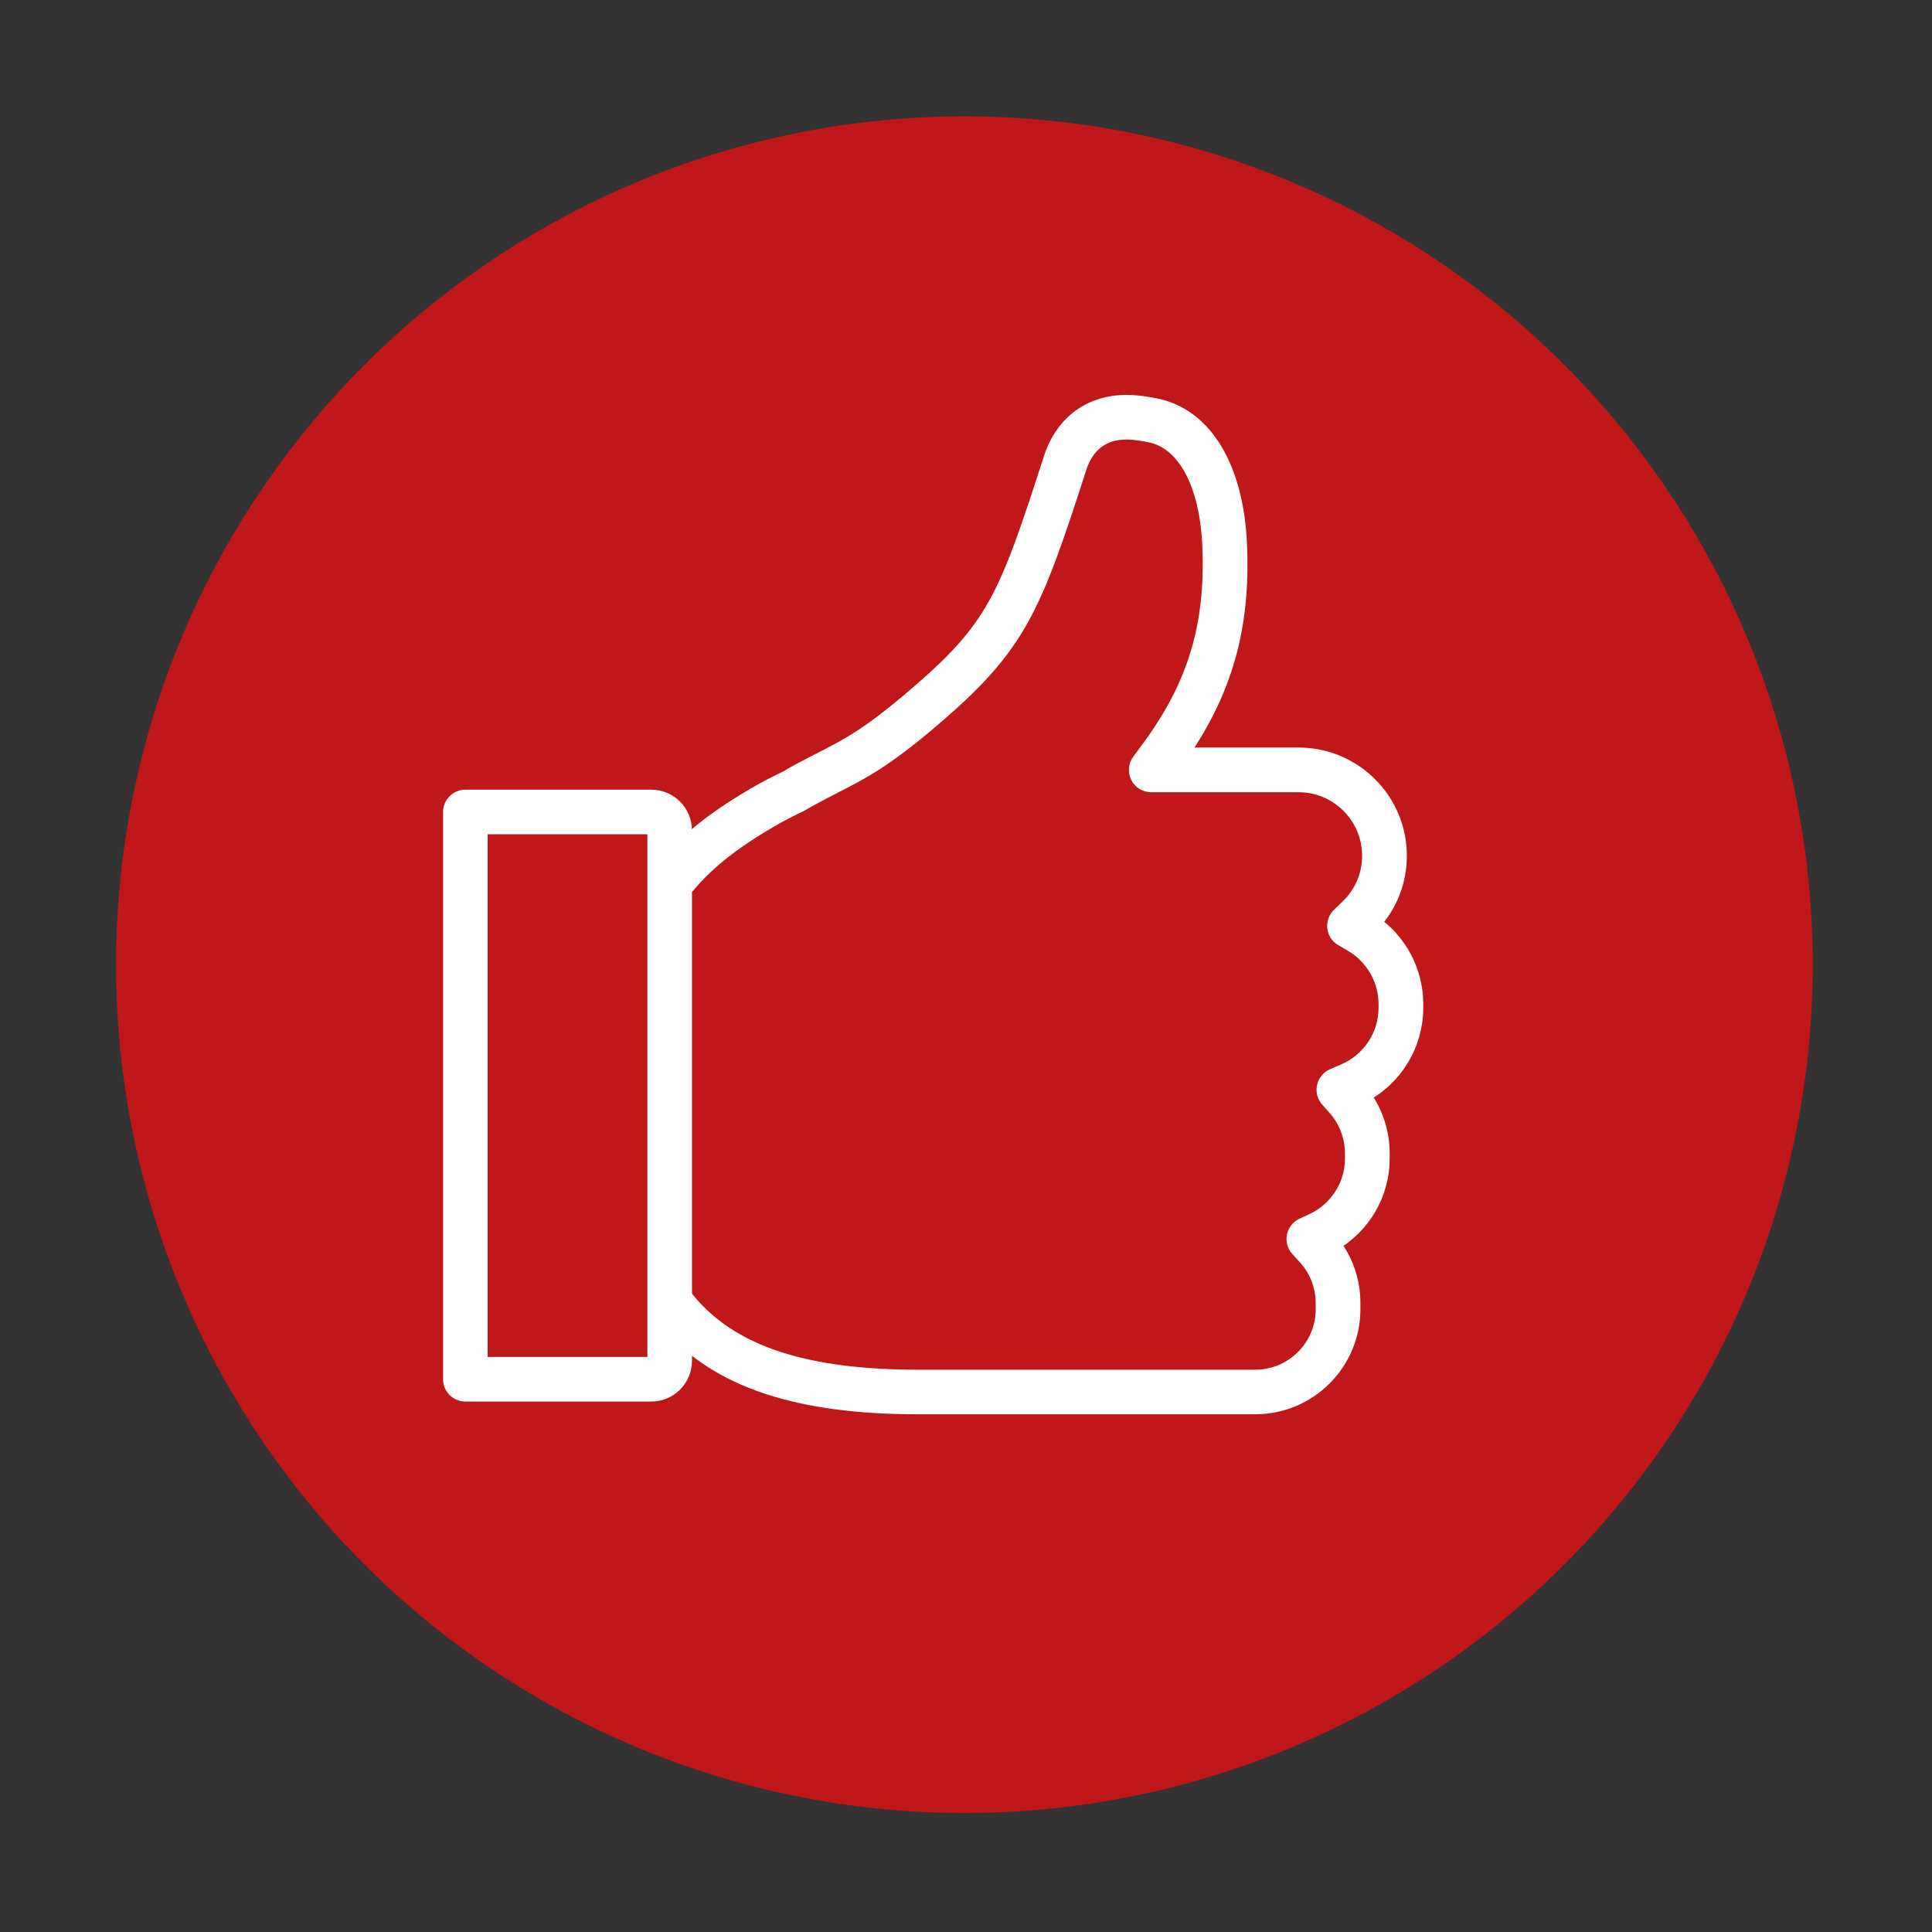
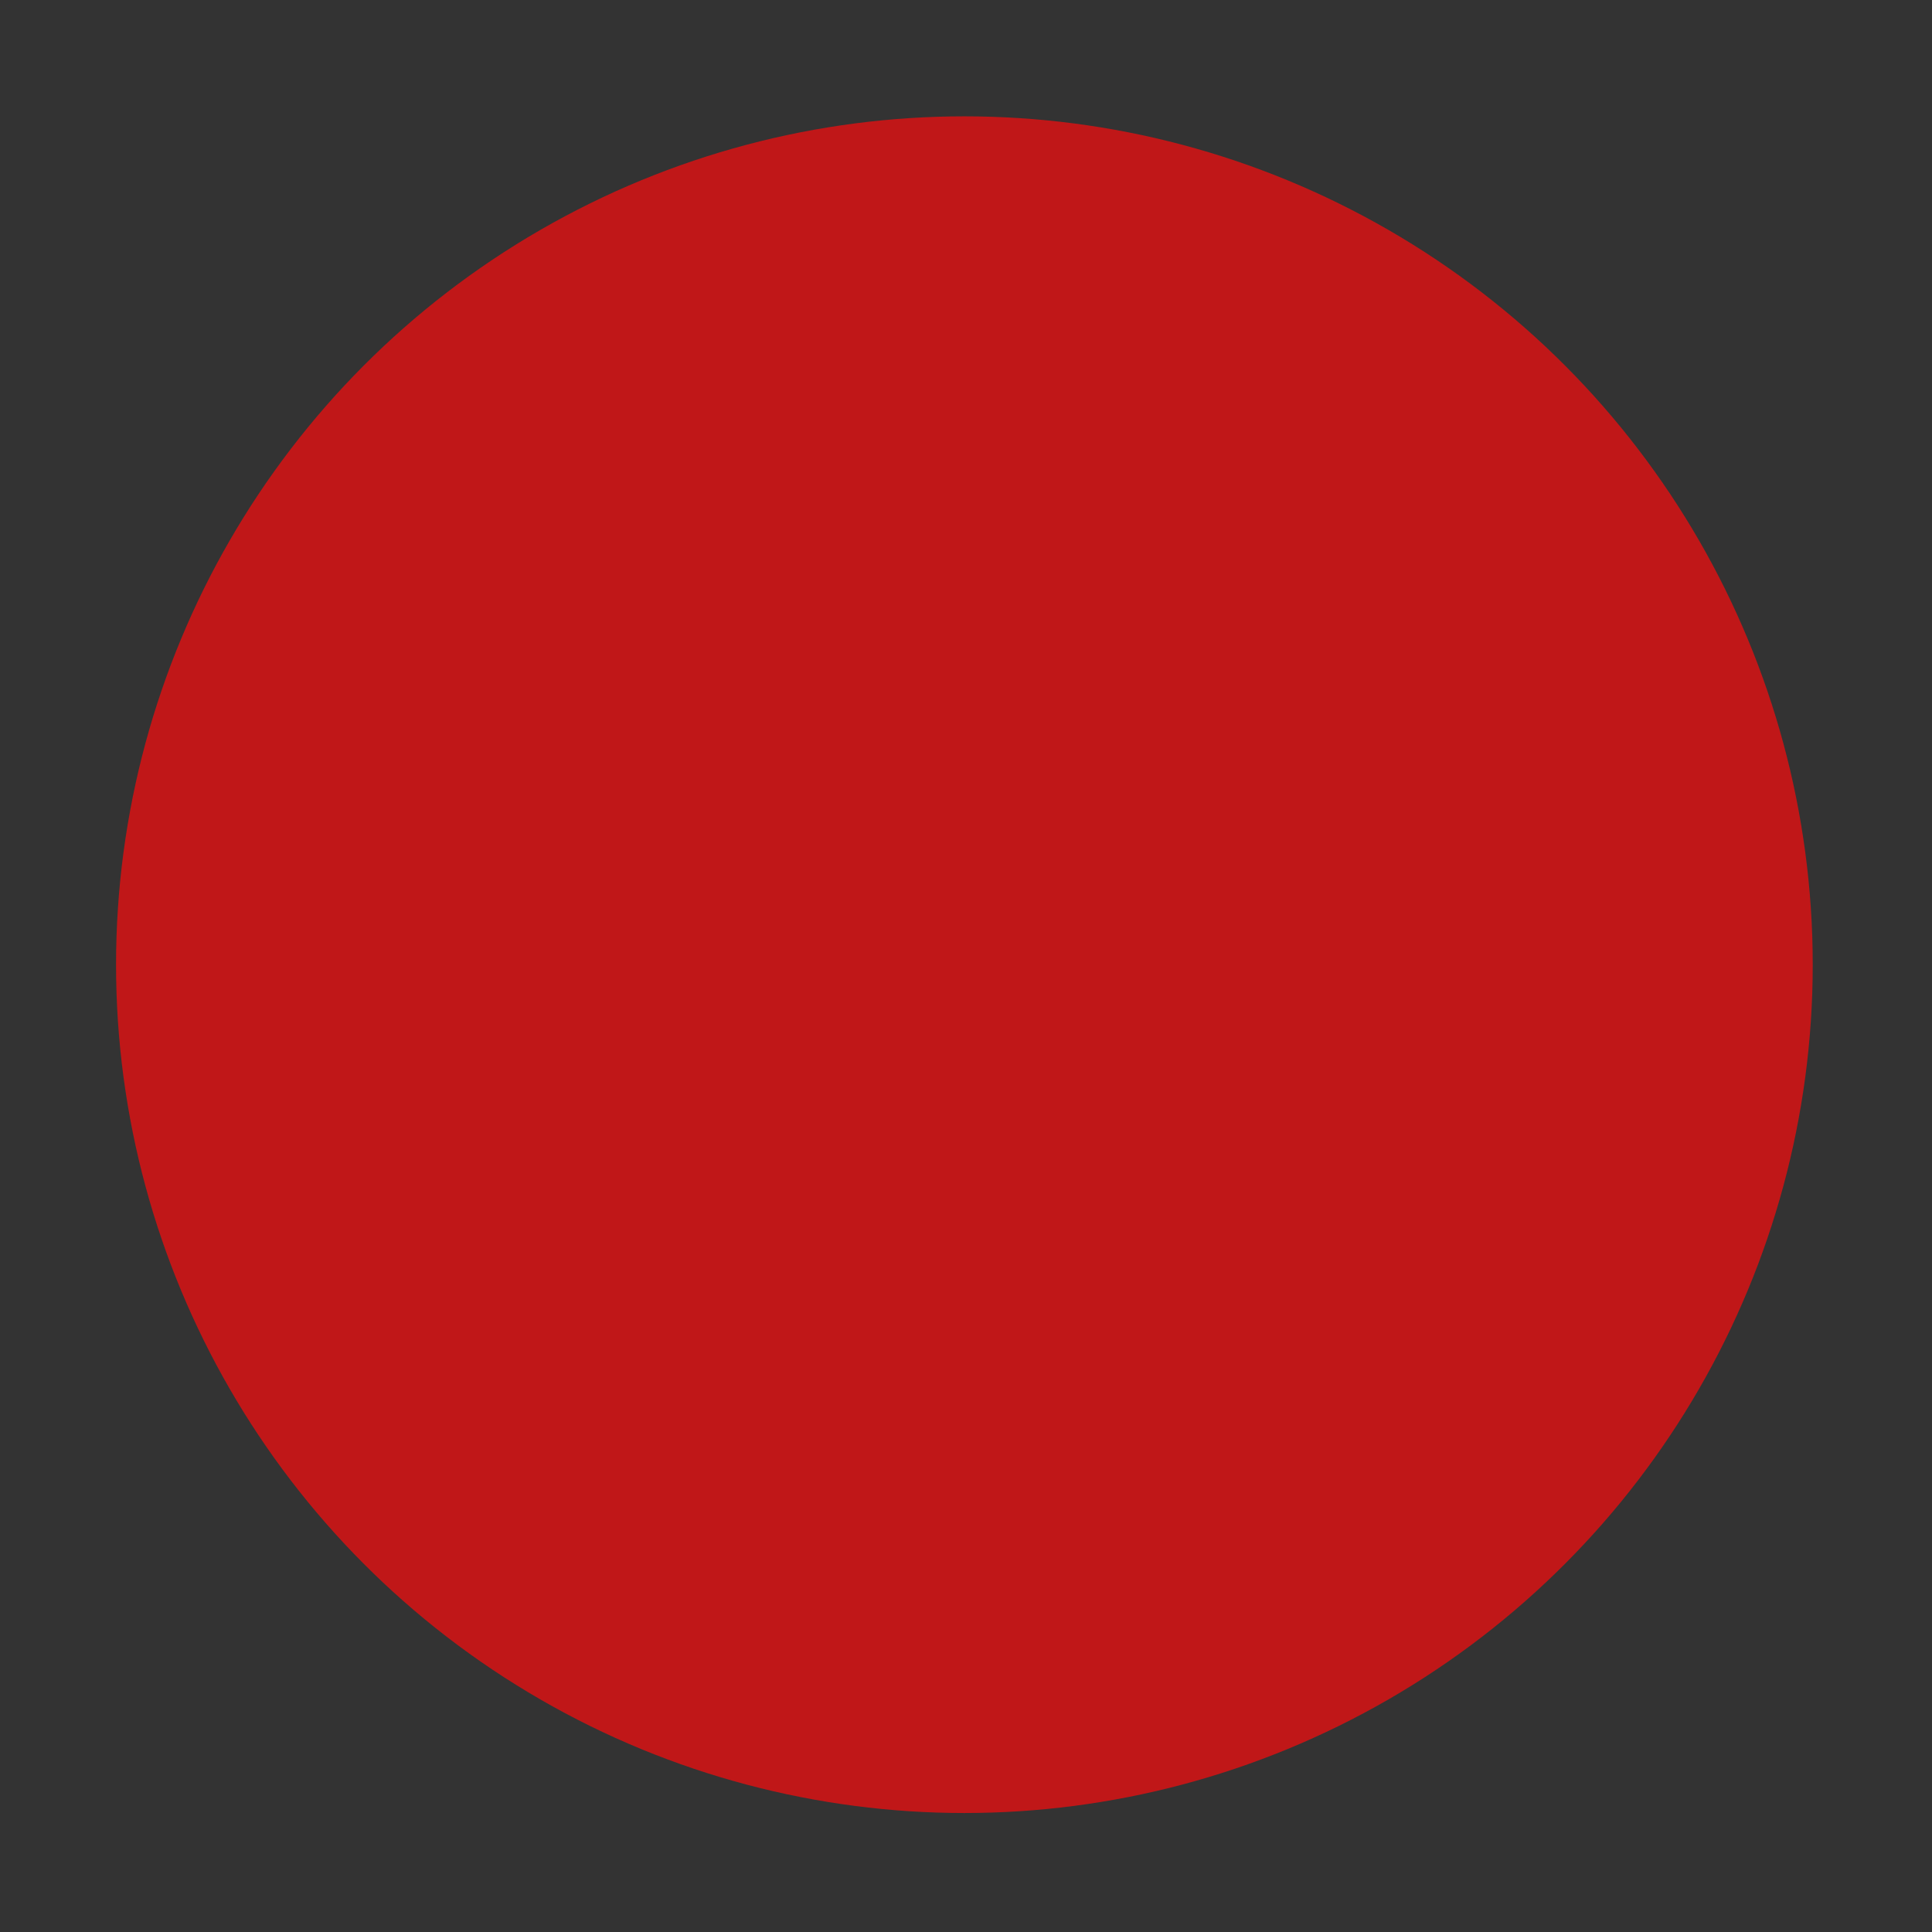
<svg xmlns="http://www.w3.org/2000/svg" id="Ebene_1" data-name="Ebene 1" viewBox="0 0 600 600">
  <rect x="0" y="0" width="600" height="600" fill="#333333" stroke="none" />
  <defs>
    <style>
      .cls-1 {
        fill: #c01718;
      }

      .cls-2 {
        fill: #fff;
        stroke: #fff;
        stroke-miterlimit: 10;
        stroke-width: 5px;
      }
    </style>
  </defs>
  <circle class="cls-1" cx="299.5" cy="299.59" r="263.46" />
  <g>
-     <path class="cls-2" d="M389.83,436.72h-104.67c-37.36,0-61.93-8.18-77.33-25.73-.45-.51-.89-1.04-1.32-1.59-1.5-1.93-1.15-4.71.78-6.21,1.93-1.5,4.71-1.15,6.21.78.32.41.64.8.98,1.18,13.6,15.5,36.05,22.72,70.68,22.72h104.67c11.73,0,21.27-9.54,21.27-21.27v-1.93c0-5.27-1.95-10.33-5.49-14.25l-2.42-2.66c-.95-1.04-1.34-2.47-1.07-3.85.28-1.38,1.19-2.54,2.46-3.14l3.26-1.52c7.49-3.52,12.34-11.12,12.34-19.36v-1.74c0-5.17-1.88-10.16-5.29-14.06l-2.42-2.74c-.94-1.06-1.31-2.51-1-3.89.31-1.38,1.26-2.53,2.56-3.1l3.4-1.47c8.02-3.43,13.19-11.25,13.19-19.92v-1.15c0-7.65-4.11-14.81-10.73-18.69l-3.05-1.79c-1.19-.7-1.99-1.92-2.15-3.3-.16-1.38.33-2.75,1.33-3.71l2.57-2.46c4.47-4.25,6.92-9.96,6.92-16.11,0-12.26-9.97-22.23-22.23-22.23h-45.77c-1.67,0-3.2-.94-3.95-2.43-.75-1.49-.6-3.28.39-4.62l3.13-4.25c14.21-19.3,19.84-37.99,18.82-62.48-.82-19.79-7.93-32.84-19.01-34.92l-.23-.04c-1.91-.35-4.29-.79-6.81-.79-7.38,0-12.54,3.88-14.9,11.23-14.18,43.9-18.55,55.14-45.45,78.07-14.72,12.59-21.67,16.15-30.46,20.65l-.09.05c-2.16,1.11-4.71,2.42-7.68,4.04l-.92.53c-.97.59-1.39.83-2.08,1.17-3.33,1.59-6.44,3.22-9.32,4.89-.95.56-1.9,1.14-2.84,1.71l-1.48.9c-6.2,3.88-14.28,9.44-21.2,17.64-1.58,1.87-4.37,2.11-6.23.53-1.87-1.58-2.11-4.37-.53-6.23,7.71-9.15,16.52-15.21,23.33-19.48l1.51-.92c.98-.59,1.97-1.2,2.98-1.79,3.11-1.81,6.44-3.55,9.91-5.21.33-.16.51-.26,1.38-.8.03-.02.06-.04.09-.06l1.02-.59s.06-.04.1-.05c3.09-1.68,5.72-3.04,7.94-4.17l.09-.04c8.28-4.24,14.82-7.59,28.75-19.51,25.23-21.5,28.68-30.4,42.78-74.05,3.55-11.04,12.05-17.37,23.33-17.37,3.33,0,6.27.54,8.42.94l.24.04c15.43,2.89,25.24,19.06,26.24,43.25,1.06,25.49-4.5,45.21-18.53,65.29h37.07c17.14,0,31.08,13.94,31.08,31.08,0,7.85-2.87,15.21-8.12,20.93,8.21,5.67,13.22,15.1,13.22,25.13v1.15c0,11.46-6.39,21.85-16.47,27.07,3.91,5.23,6.04,11.57,6.04,18.11v1.74c0,10.89-5.98,20.99-15.41,26.32,4.1,5.27,6.32,11.74,6.32,18.46v1.93c0,16.61-13.51,30.12-30.12,30.12Z" />
-     <path class="cls-2" d="M202.25,432.76h-57.73c-2.44,0-4.42-1.98-4.42-4.42v-176.18c0-2.44,1.98-4.42,4.42-4.42h57.73c5.6,0,10.15,4.55,10.15,10.15v164.73c0,5.6-4.55,10.15-10.15,10.15ZM148.94,423.91h53.31c.72,0,1.3-.58,1.3-1.3v-164.73c0-.72-.58-1.3-1.3-1.3h-53.31v167.33Z" />
-   </g>
+     </g>
</svg>